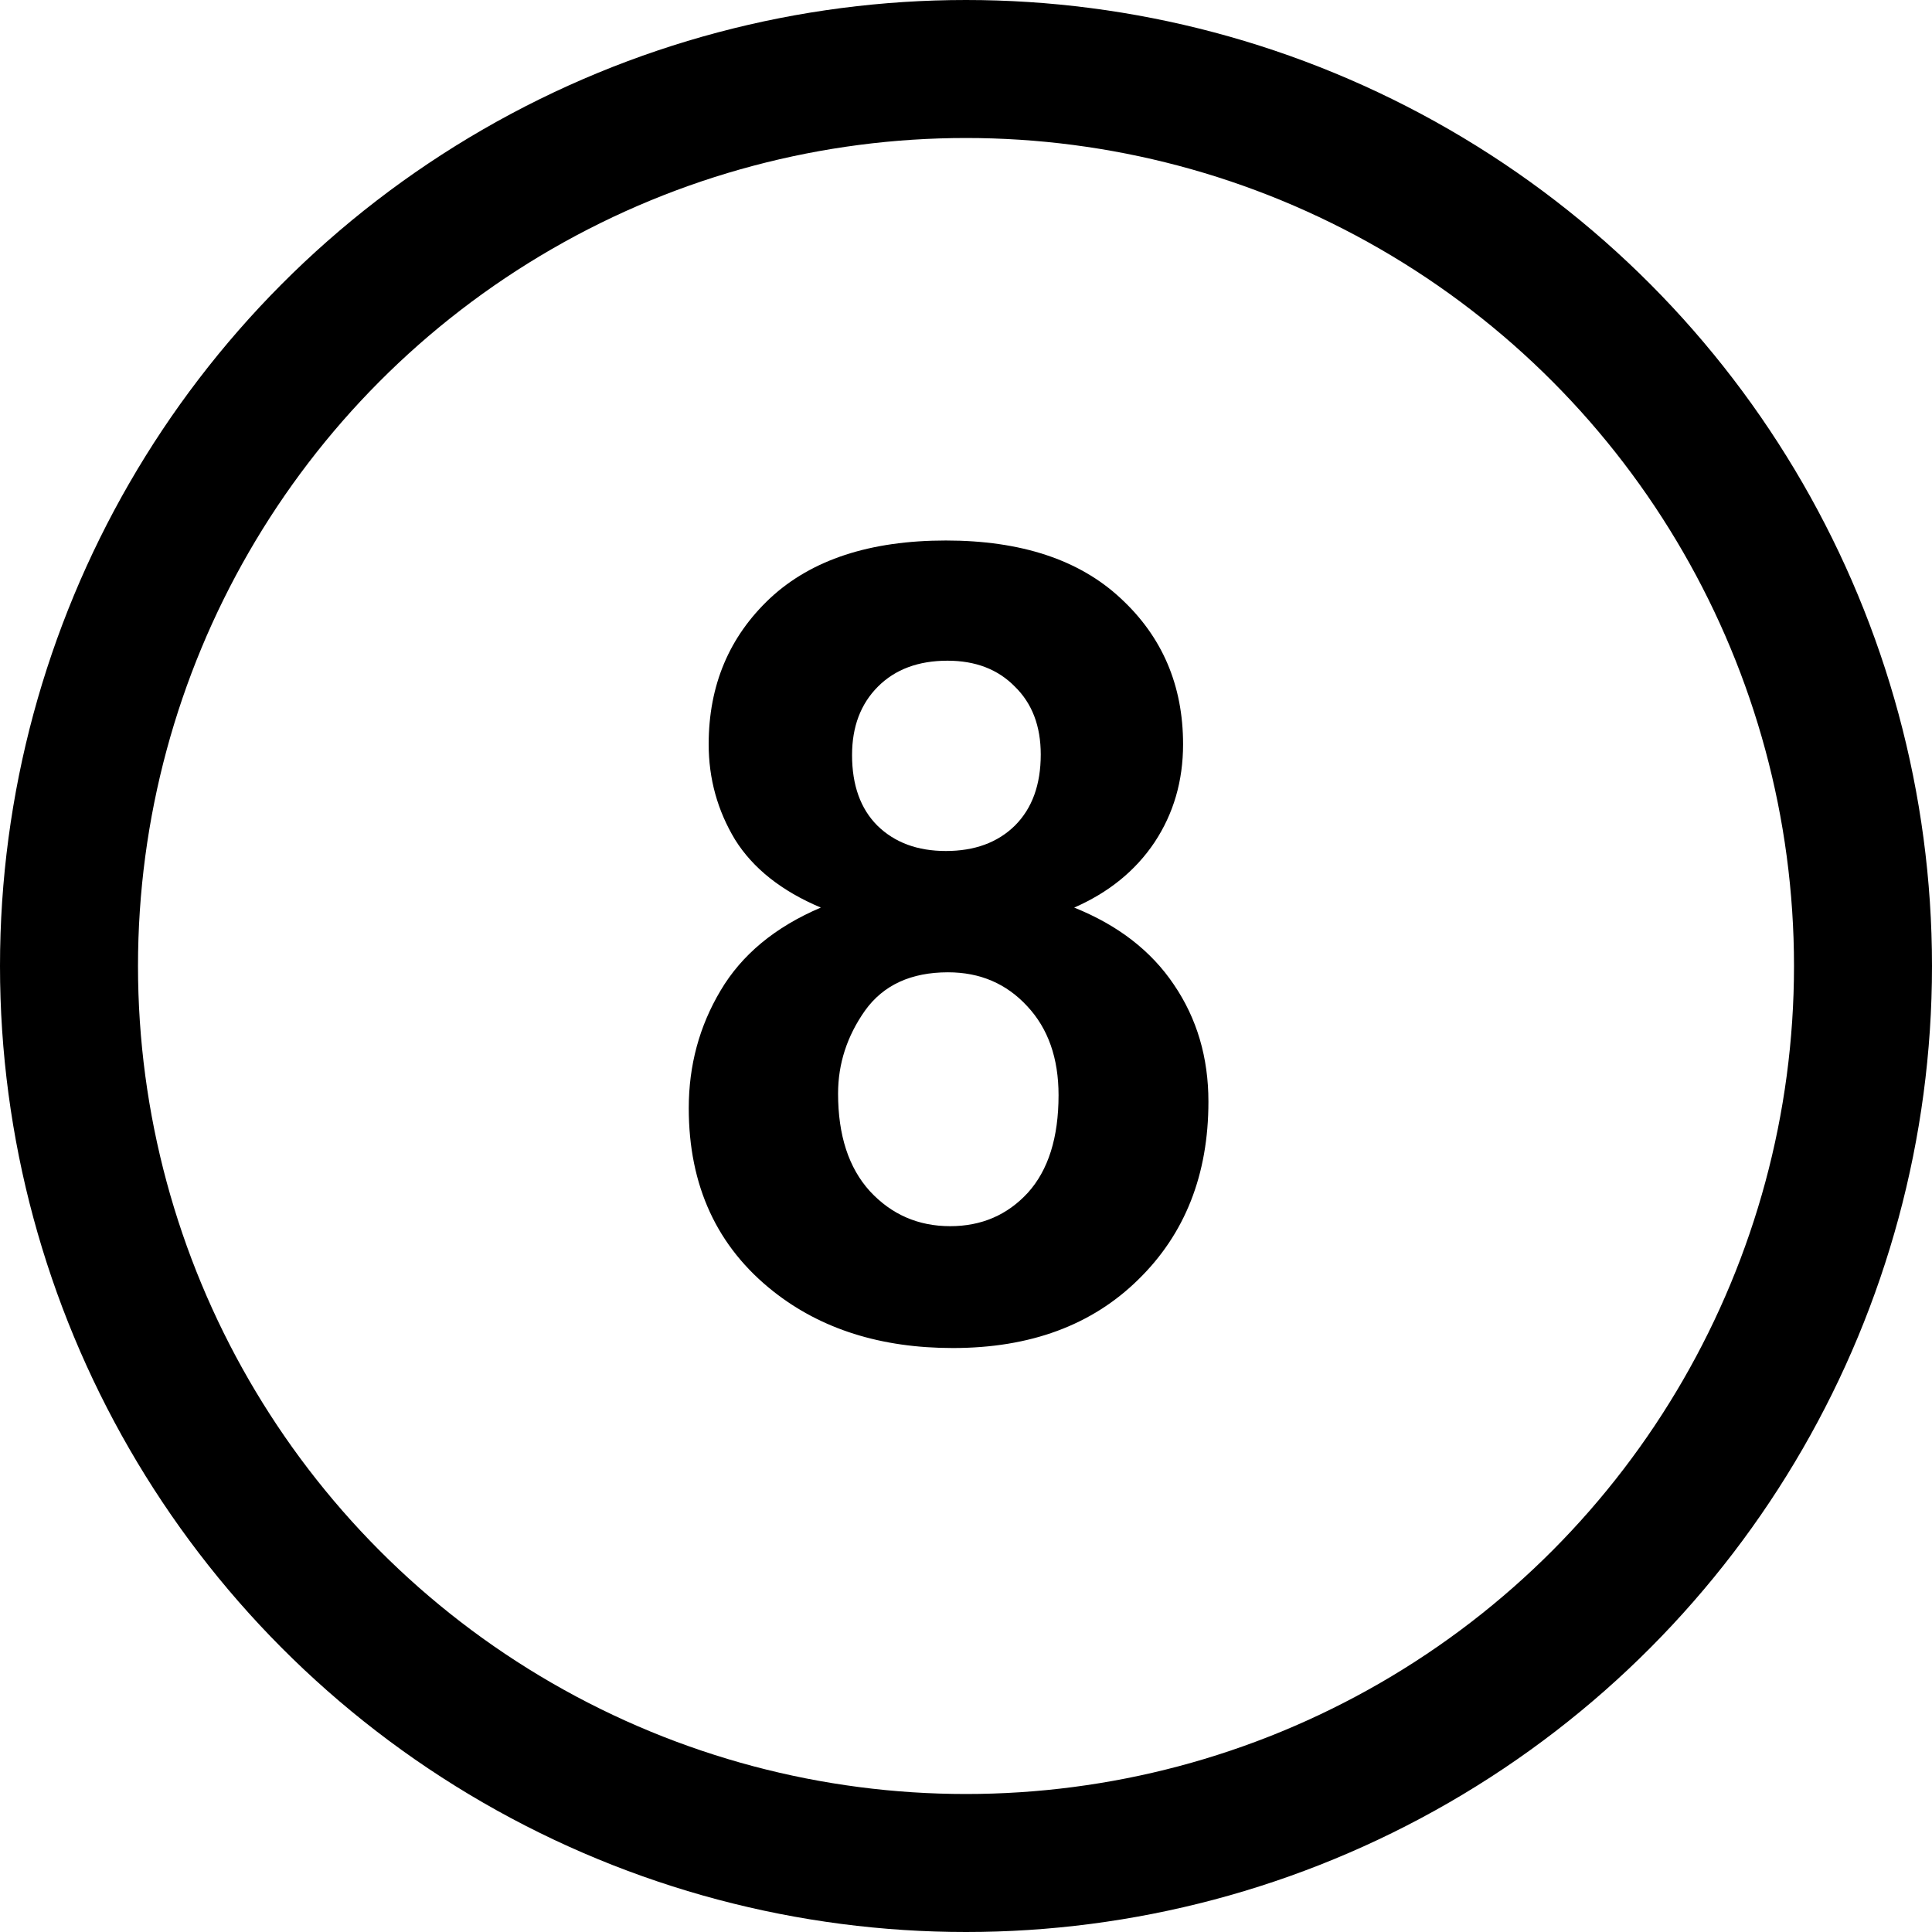
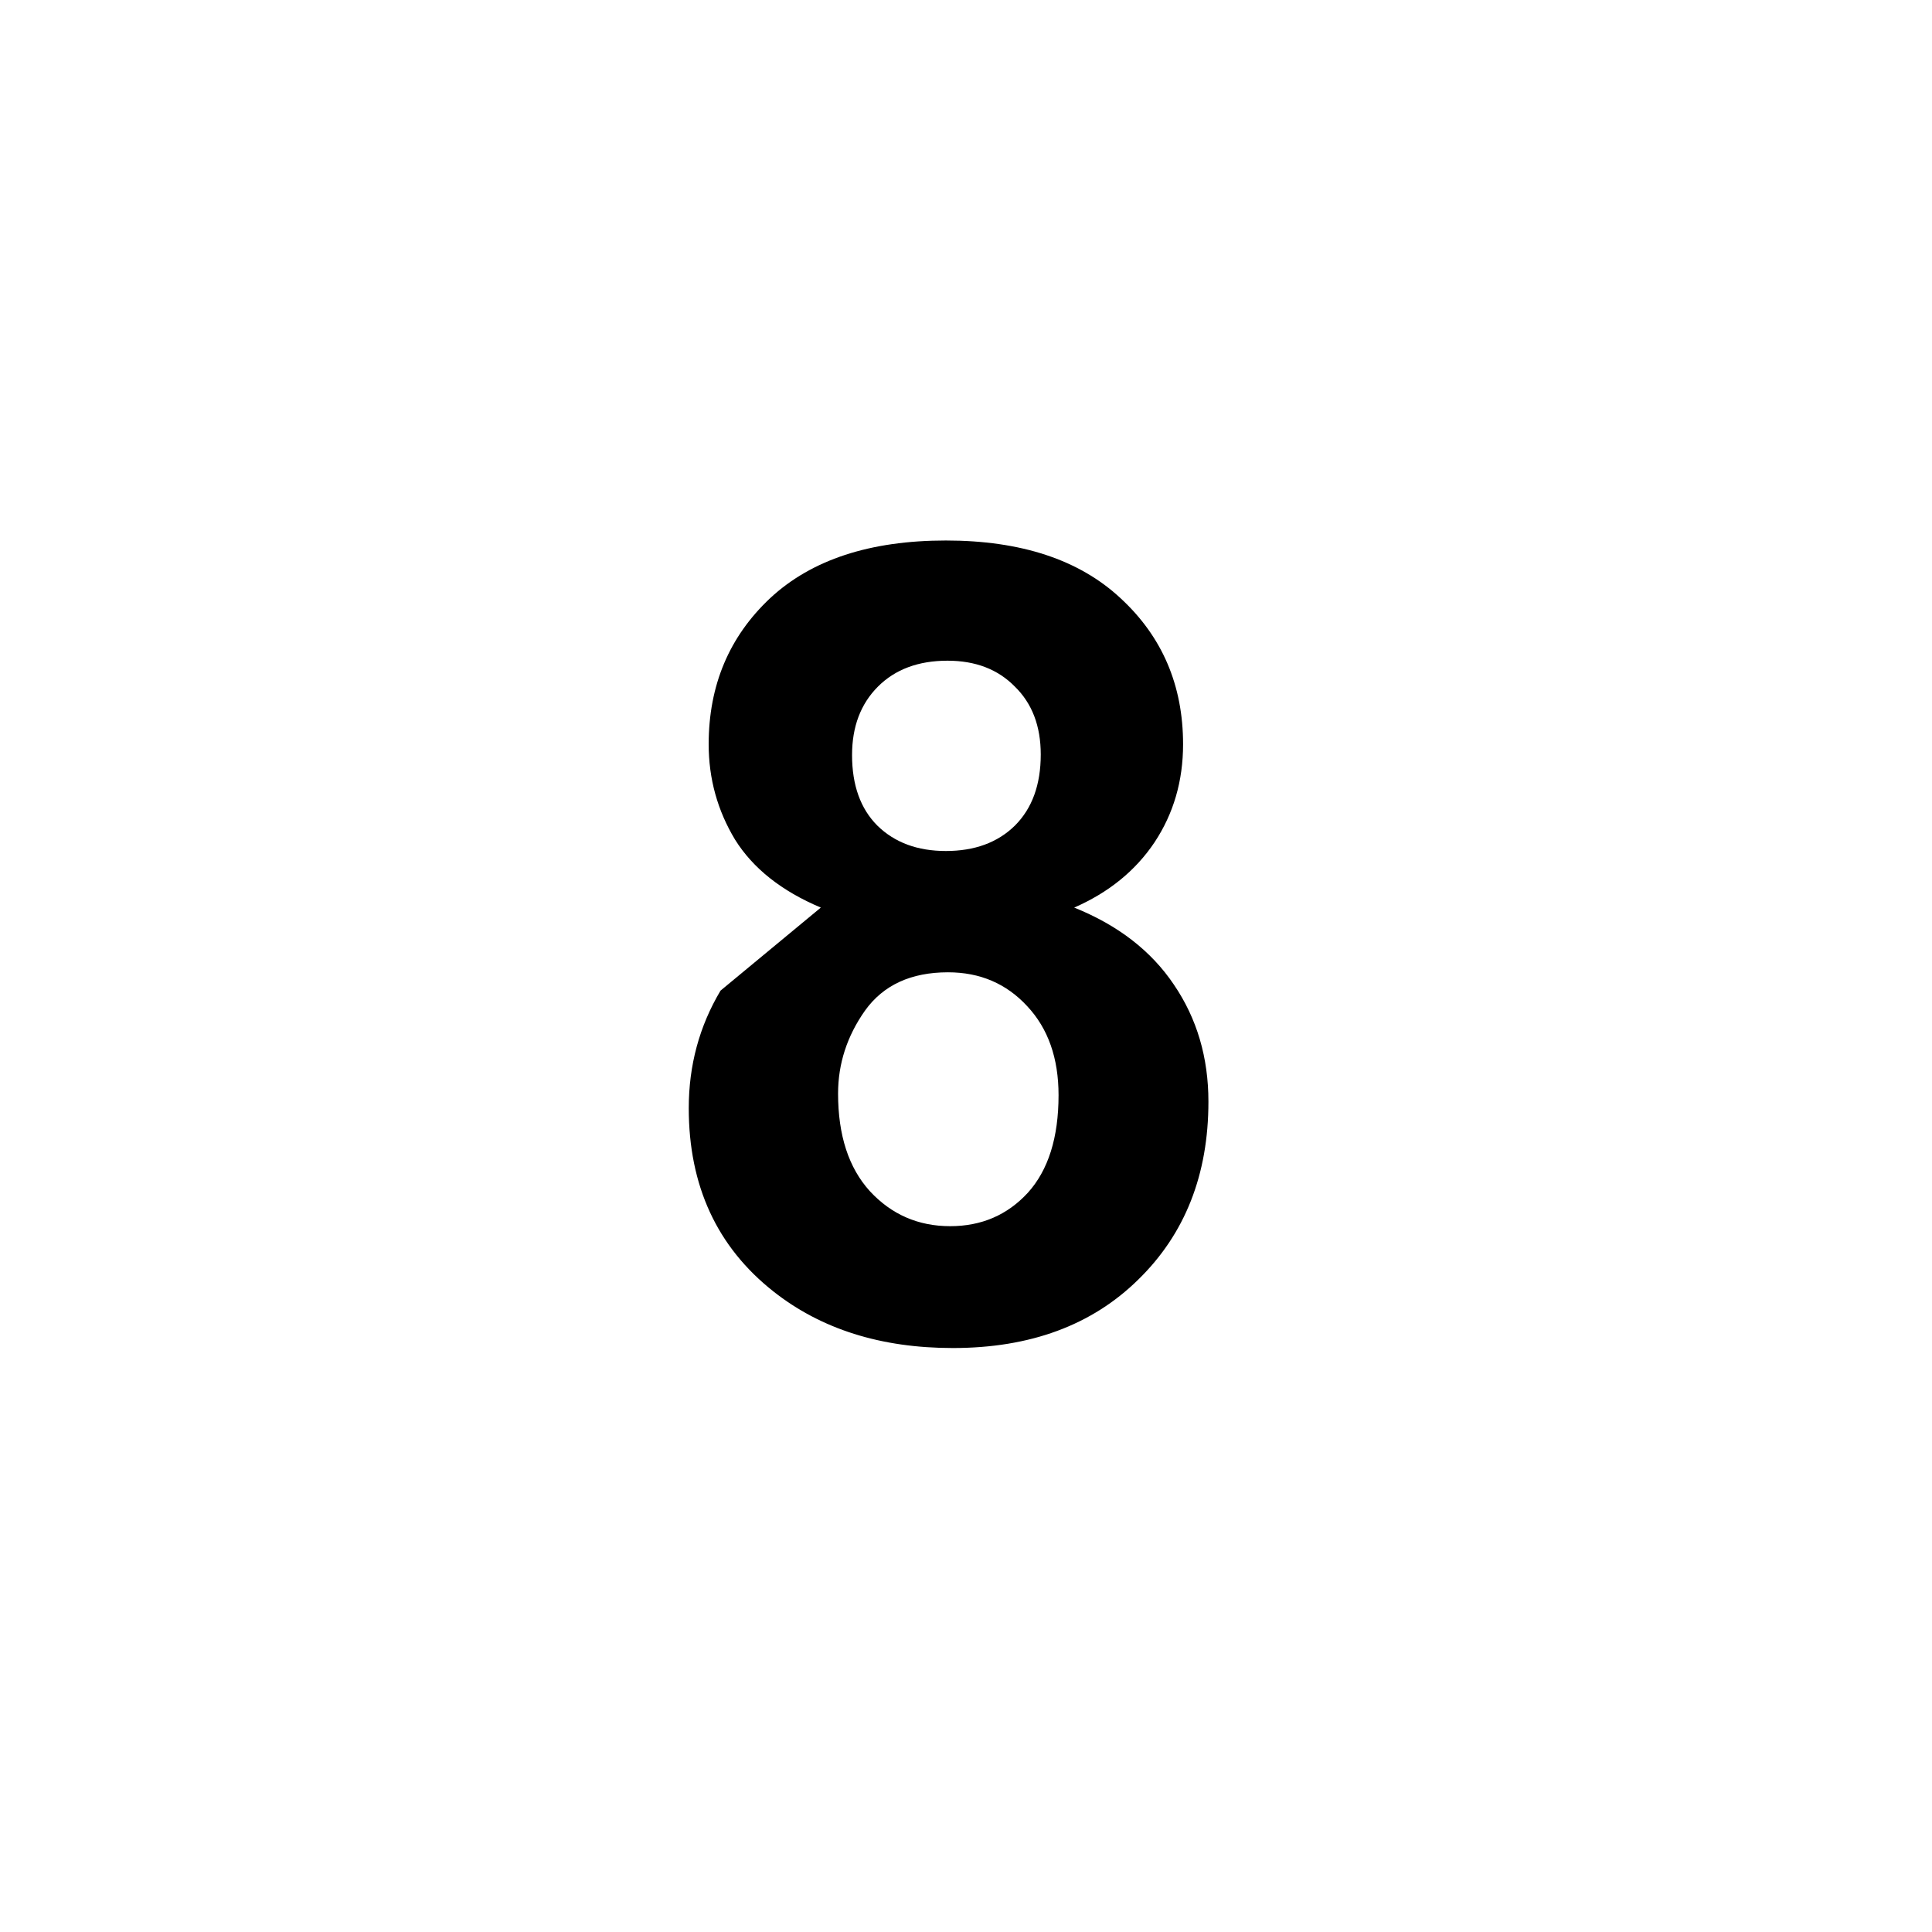
<svg xmlns="http://www.w3.org/2000/svg" width="42" height="42" viewBox="0 0 42 42" fill="none">
-   <circle cx="21" cy="21" r="19.5" stroke="black" stroke-width="3" />
-   <path d="M17.844 19.73C16.992 19.371 16.371 18.879 15.98 18.254C15.598 17.621 15.406 16.93 15.406 16.18C15.406 14.898 15.852 13.84 16.742 13.004C17.641 12.168 18.914 11.75 20.562 11.75C22.195 11.75 23.461 12.168 24.359 13.004C25.266 13.84 25.719 14.898 25.719 16.18C25.719 16.977 25.512 17.688 25.098 18.312C24.684 18.93 24.102 19.402 23.352 19.73C24.305 20.113 25.027 20.672 25.52 21.406C26.02 22.141 26.27 22.988 26.27 23.949C26.27 25.535 25.762 26.824 24.746 27.816C23.738 28.809 22.395 29.305 20.715 29.305C19.152 29.305 17.852 28.895 16.812 28.074C15.586 27.105 14.973 25.777 14.973 24.09C14.973 23.16 15.203 22.309 15.664 21.535C16.125 20.754 16.852 20.152 17.844 19.73ZM18.523 16.414C18.523 17.07 18.707 17.582 19.074 17.949C19.449 18.316 19.945 18.5 20.562 18.5C21.188 18.5 21.688 18.316 22.062 17.949C22.438 17.574 22.625 17.059 22.625 16.402C22.625 15.785 22.438 15.293 22.062 14.926C21.695 14.551 21.207 14.363 20.598 14.363C19.965 14.363 19.461 14.551 19.086 14.926C18.711 15.301 18.523 15.797 18.523 16.414ZM18.219 23.773C18.219 24.68 18.449 25.387 18.91 25.895C19.379 26.402 19.961 26.656 20.656 26.656C21.336 26.656 21.898 26.414 22.344 25.93C22.789 25.438 23.012 24.73 23.012 23.809C23.012 23.004 22.785 22.359 22.332 21.875C21.879 21.383 21.305 21.137 20.609 21.137C19.805 21.137 19.203 21.414 18.805 21.969C18.414 22.523 18.219 23.125 18.219 23.773Z" fill="black" />
+   <path d="M17.844 19.73C16.992 19.371 16.371 18.879 15.98 18.254C15.598 17.621 15.406 16.93 15.406 16.18C15.406 14.898 15.852 13.84 16.742 13.004C17.641 12.168 18.914 11.75 20.562 11.75C22.195 11.75 23.461 12.168 24.359 13.004C25.266 13.84 25.719 14.898 25.719 16.18C25.719 16.977 25.512 17.688 25.098 18.312C24.684 18.93 24.102 19.402 23.352 19.73C24.305 20.113 25.027 20.672 25.52 21.406C26.02 22.141 26.27 22.988 26.27 23.949C26.27 25.535 25.762 26.824 24.746 27.816C23.738 28.809 22.395 29.305 20.715 29.305C19.152 29.305 17.852 28.895 16.812 28.074C15.586 27.105 14.973 25.777 14.973 24.09C14.973 23.16 15.203 22.309 15.664 21.535ZM18.523 16.414C18.523 17.07 18.707 17.582 19.074 17.949C19.449 18.316 19.945 18.5 20.562 18.5C21.188 18.5 21.688 18.316 22.062 17.949C22.438 17.574 22.625 17.059 22.625 16.402C22.625 15.785 22.438 15.293 22.062 14.926C21.695 14.551 21.207 14.363 20.598 14.363C19.965 14.363 19.461 14.551 19.086 14.926C18.711 15.301 18.523 15.797 18.523 16.414ZM18.219 23.773C18.219 24.68 18.449 25.387 18.91 25.895C19.379 26.402 19.961 26.656 20.656 26.656C21.336 26.656 21.898 26.414 22.344 25.93C22.789 25.438 23.012 24.73 23.012 23.809C23.012 23.004 22.785 22.359 22.332 21.875C21.879 21.383 21.305 21.137 20.609 21.137C19.805 21.137 19.203 21.414 18.805 21.969C18.414 22.523 18.219 23.125 18.219 23.773Z" fill="black" />
</svg>